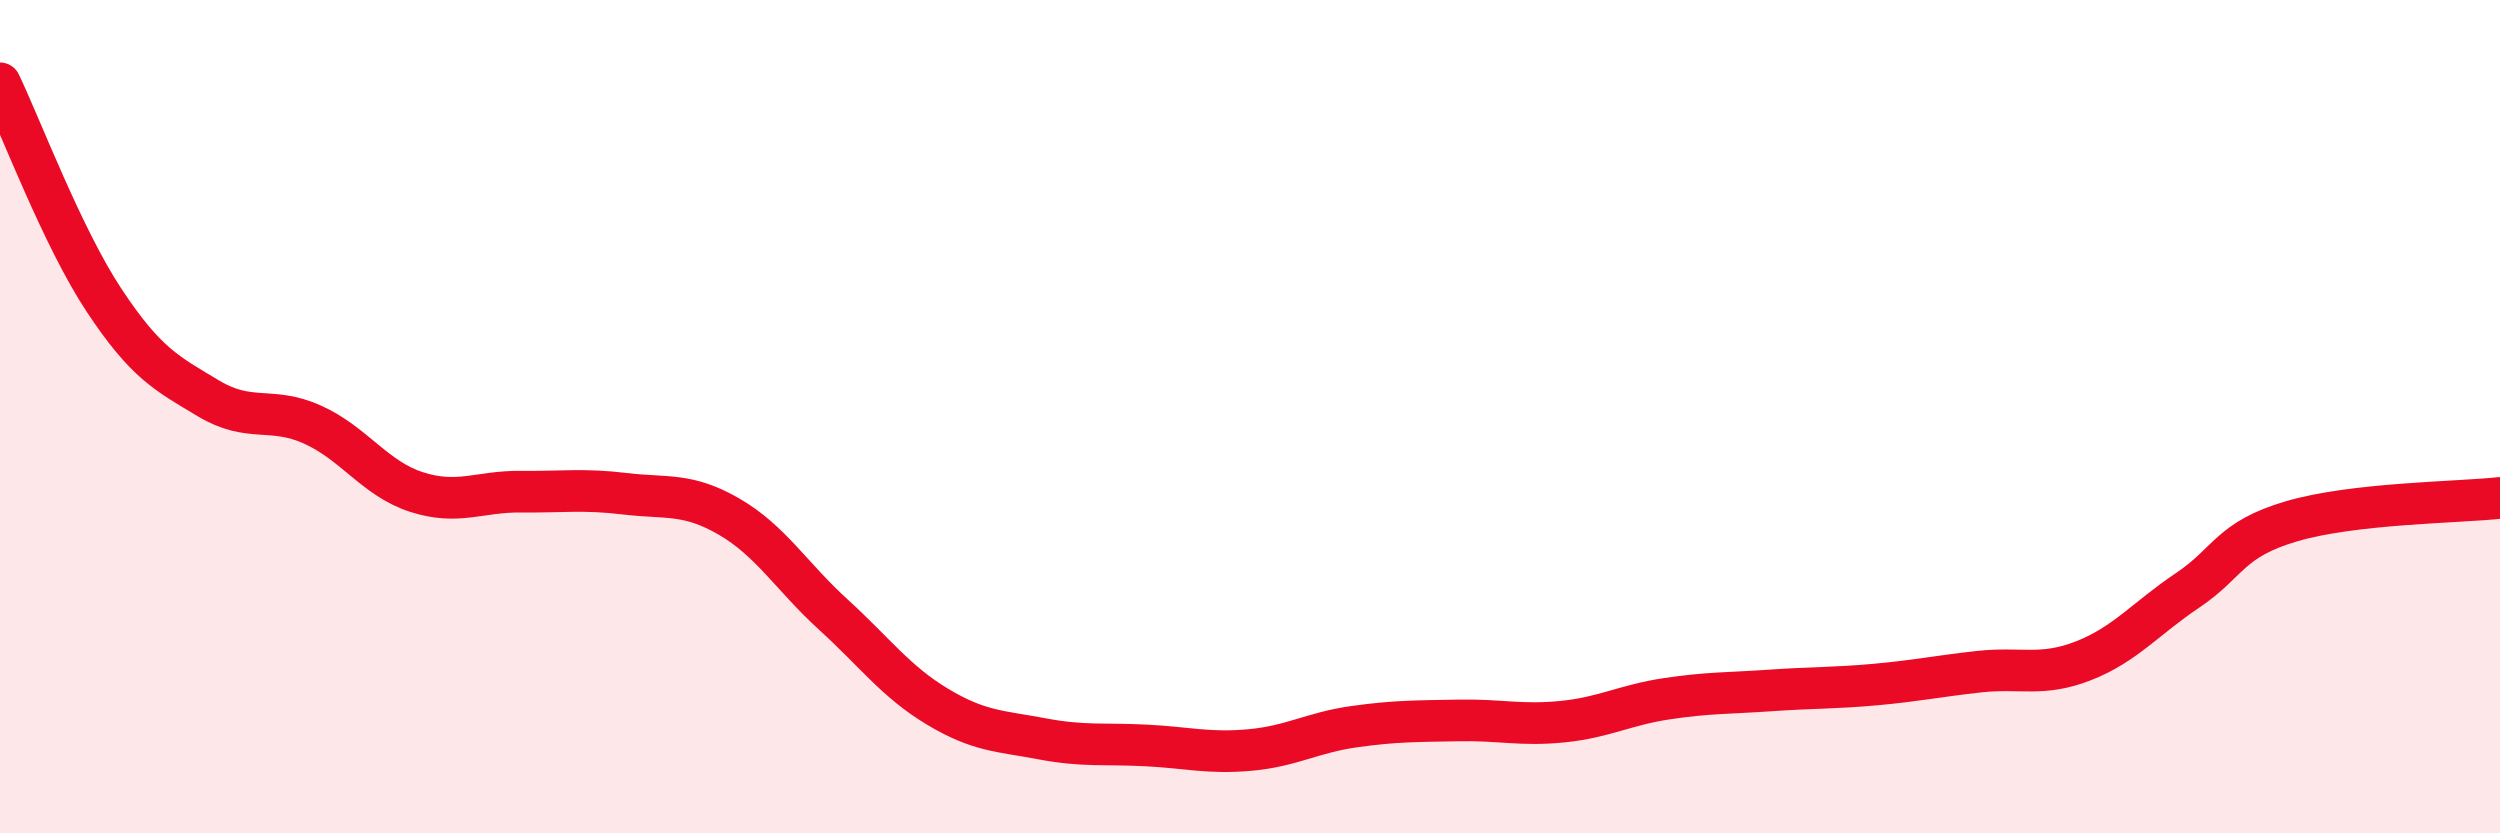
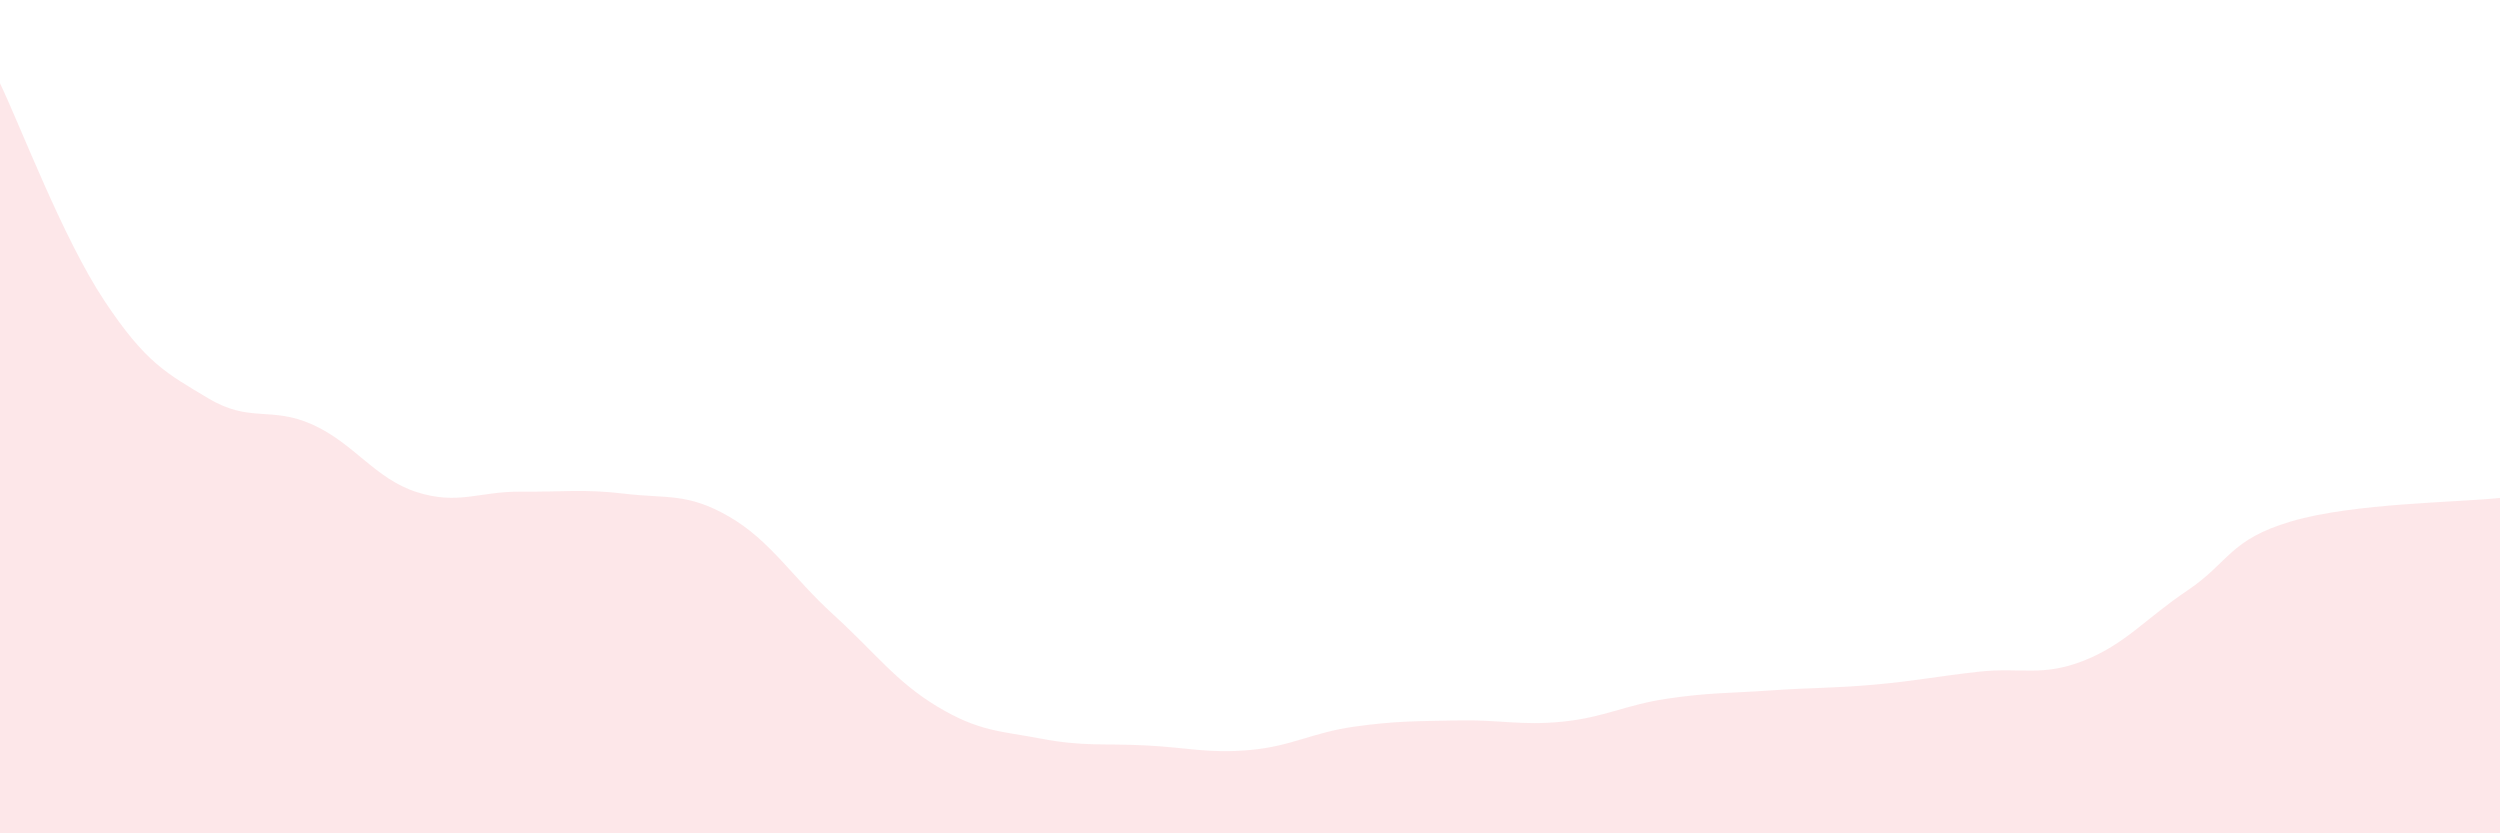
<svg xmlns="http://www.w3.org/2000/svg" width="60" height="20" viewBox="0 0 60 20">
  <path d="M 0,2 C 0.5,3.04 1.5,5.7 2.5,7.21 C 3.5,8.72 4,8.96 5,9.56 C 6,10.16 6.5,9.74 7.5,10.19 C 8.5,10.64 9,11.49 10,11.81 C 11,12.13 11.5,11.79 12.5,11.8 C 13.5,11.81 14,11.73 15,11.85 C 16,11.97 16.5,11.82 17.5,12.4 C 18.5,12.98 19,13.84 20,14.75 C 21,15.66 21.5,16.36 22.5,16.96 C 23.5,17.56 24,17.54 25,17.73 C 26,17.92 26.5,17.84 27.5,17.89 C 28.5,17.94 29,18.09 30,18 C 31,17.91 31.5,17.58 32.5,17.44 C 33.5,17.3 34,17.31 35,17.29 C 36,17.27 36.5,17.42 37.5,17.32 C 38.5,17.22 39,16.92 40,16.77 C 41,16.62 41.5,16.64 42.5,16.57 C 43.5,16.5 44,16.52 45,16.43 C 46,16.34 46.5,16.23 47.5,16.12 C 48.5,16.01 49,16.25 50,15.86 C 51,15.47 51.5,14.84 52.5,14.17 C 53.5,13.5 53.5,12.95 55,12.51 C 56.5,12.07 59,12.06 60,11.95L60 20L0 20Z" fill="#EB0A25" opacity="0.1" stroke-linecap="round" stroke-linejoin="round" />
-   <path d="M 0,2 C 0.5,3.04 1.5,5.7 2.5,7.21 C 3.5,8.72 4,8.96 5,9.56 C 6,10.16 6.5,9.74 7.5,10.19 C 8.5,10.64 9,11.49 10,11.81 C 11,12.13 11.5,11.79 12.5,11.8 C 13.5,11.81 14,11.73 15,11.85 C 16,11.97 16.5,11.82 17.5,12.4 C 18.5,12.98 19,13.84 20,14.75 C 21,15.66 21.5,16.36 22.5,16.96 C 23.5,17.56 24,17.54 25,17.73 C 26,17.92 26.5,17.84 27.5,17.89 C 28.5,17.94 29,18.09 30,18 C 31,17.91 31.5,17.58 32.5,17.44 C 33.5,17.3 34,17.31 35,17.29 C 36,17.27 36.5,17.42 37.5,17.32 C 38.5,17.22 39,16.92 40,16.77 C 41,16.62 41.5,16.64 42.5,16.57 C 43.5,16.5 44,16.52 45,16.43 C 46,16.34 46.5,16.23 47.5,16.12 C 48.5,16.01 49,16.25 50,15.86 C 51,15.47 51.5,14.84 52.5,14.17 C 53.5,13.5 53.5,12.95 55,12.51 C 56.5,12.07 59,12.06 60,11.95" stroke="#EB0A25" stroke-width="1" fill="none" stroke-linecap="round" stroke-linejoin="round" />
</svg>